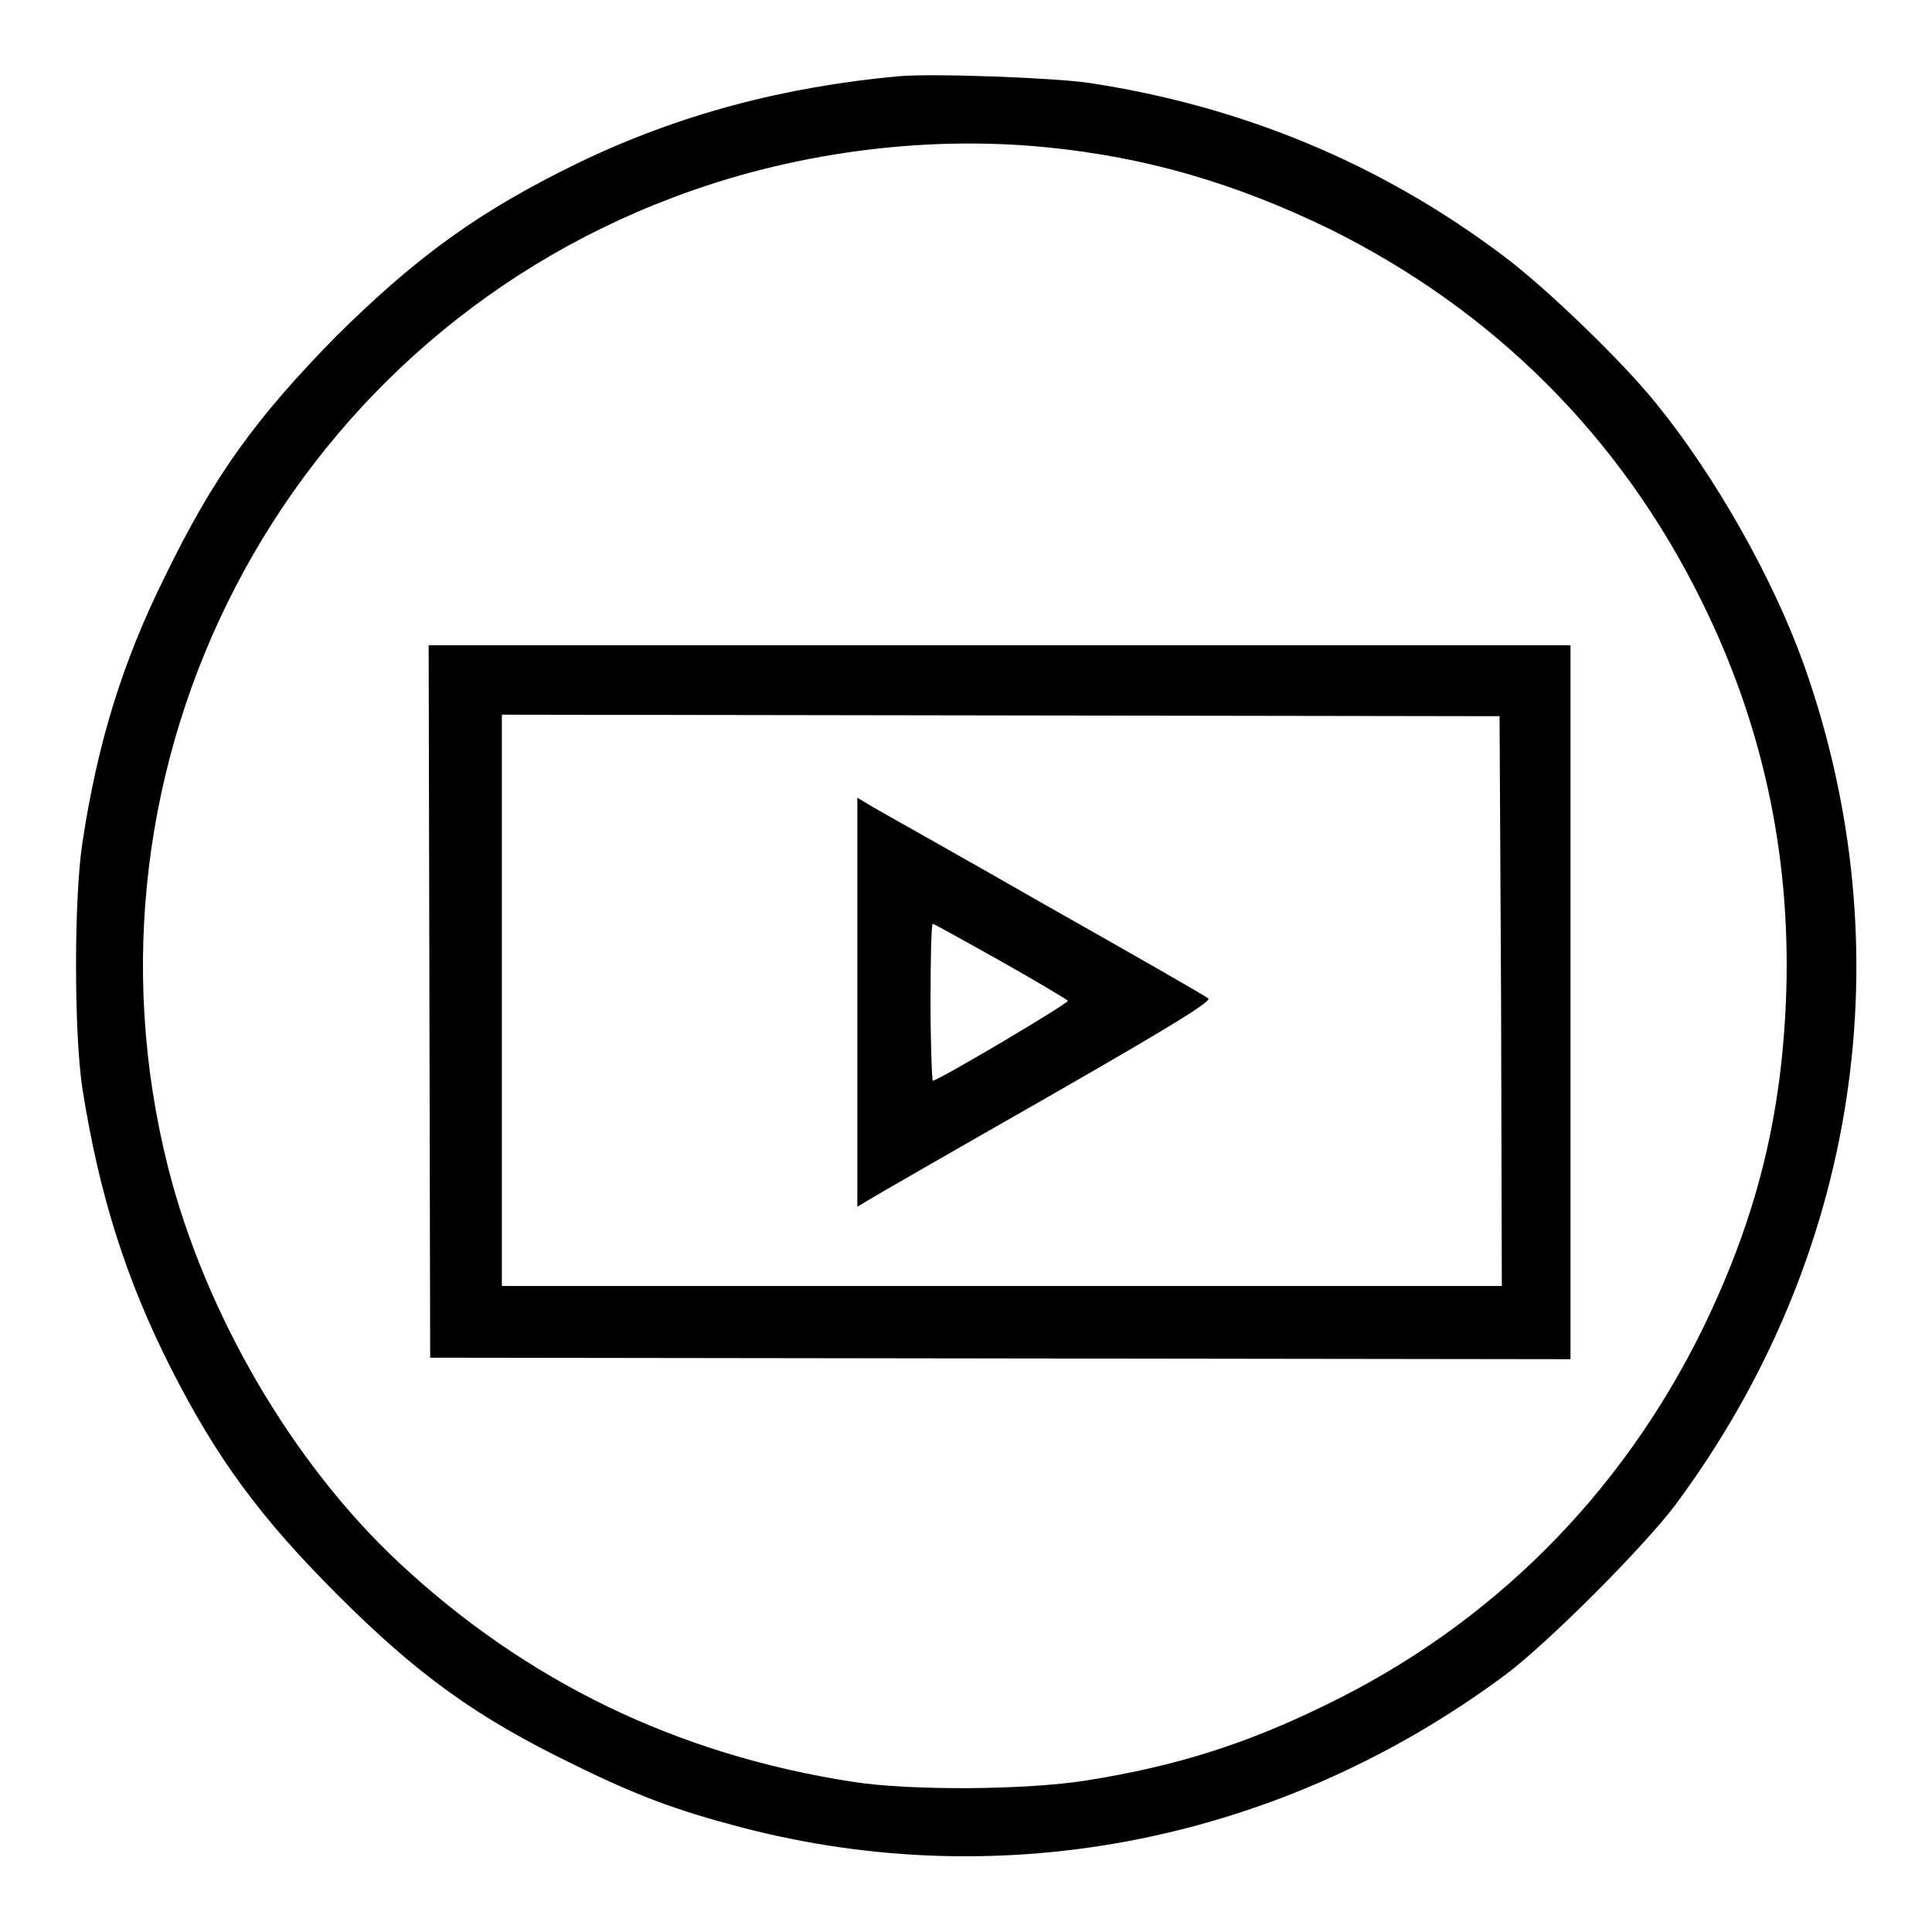
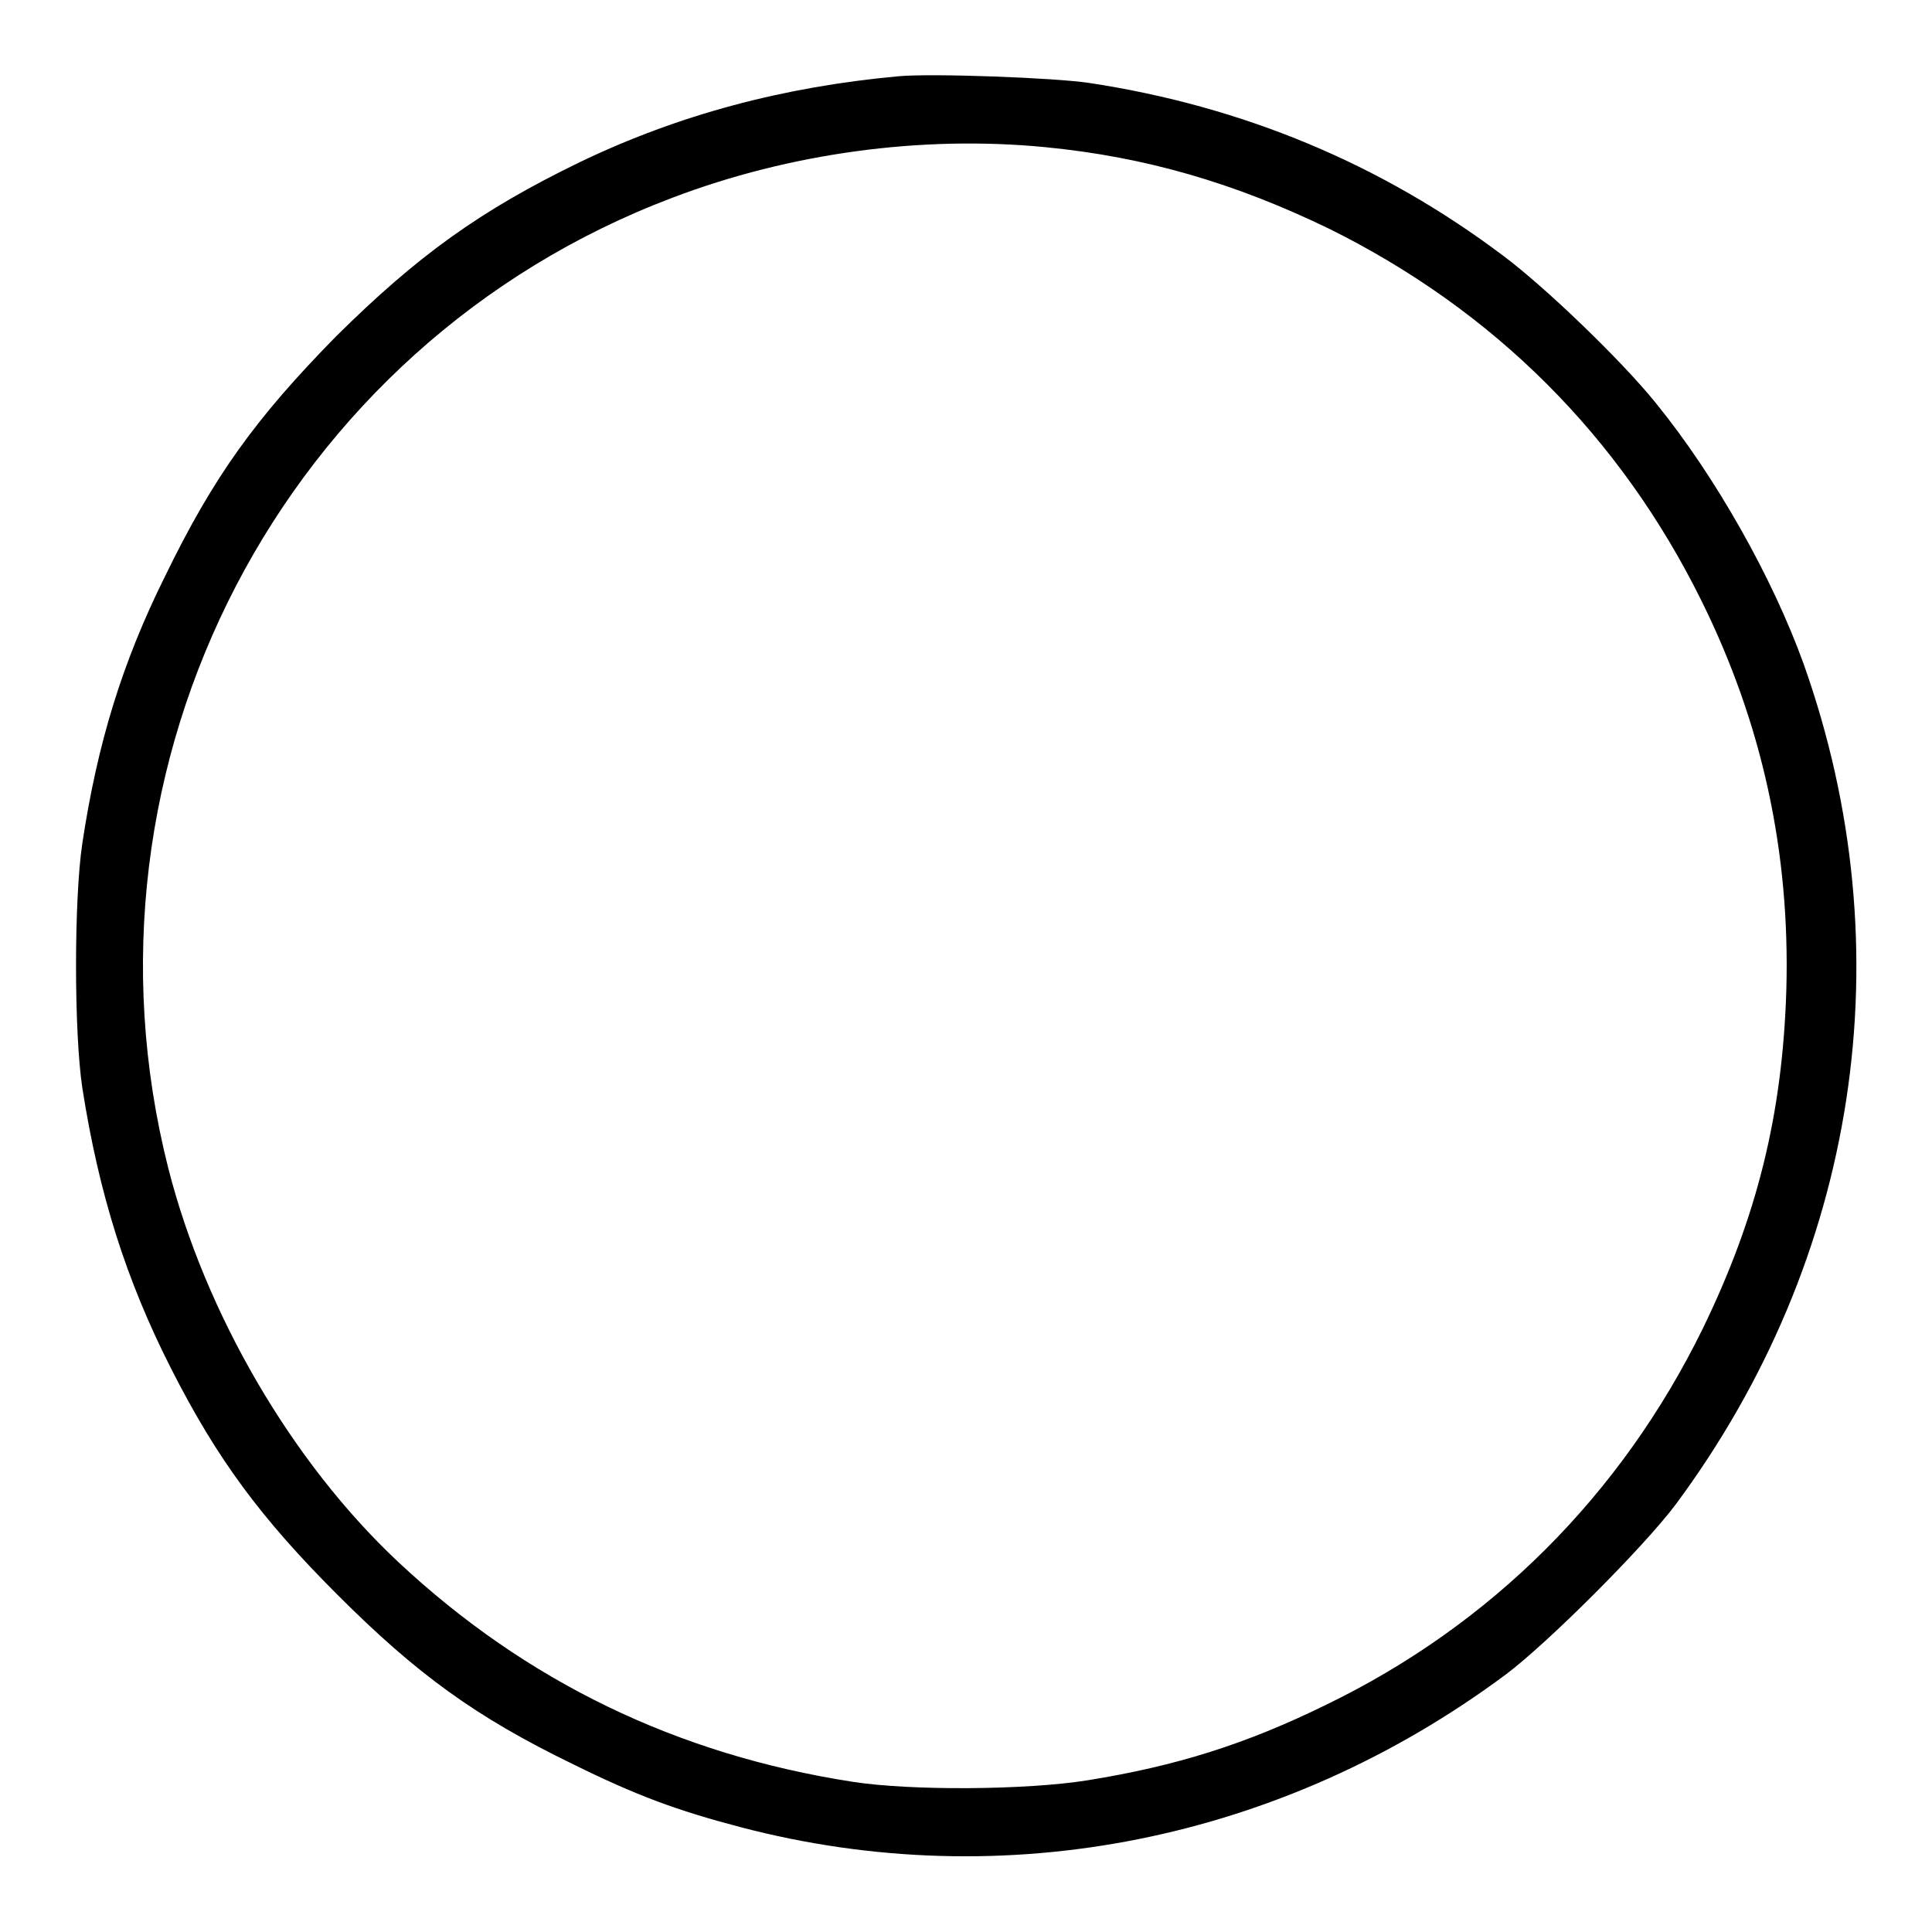
<svg xmlns="http://www.w3.org/2000/svg" version="1.1" x="0px" y="0px" viewBox="0 0 256 256" enable-background="new 0 0 256 256" xml:space="preserve">
  <g>
    <g>
      <g>
        <path fill="#000000" d="M119.1,10.1c-15.3,1.4-29.2,5.1-42.3,11.4c-13.2,6.4-21.5,12.4-32.3,23.1C33.9,55.4,28.3,63.1,21.8,76.5c-5.6,11.3-8.9,22-10.9,35.3c-1.1,7.4-1.1,24.9,0,32.3c2.2,14.1,5.8,25.5,11.8,37.3c6.1,12,11.9,19.8,22,29.9C55.2,221.8,63,227.5,76,233.8c8.3,4.1,13.7,6.1,22.1,8.3c35,9.2,71.8,1.8,101.4-20.2c5.6-4.2,18.2-16.8,22.5-22.5C246.2,166.8,252.5,126,239,88c-4.1-11.4-11.7-24.9-19.6-34.6c-4.5-5.6-14.7-15.4-20.2-19.5c-16.2-12.2-34.5-19.8-54.8-22.9C139.8,10.3,123.6,9.7,119.1,10.1z M138.5,19.5c13.4,1.3,25.2,4.8,37.6,10.8c21.8,10.8,38.6,27.5,49.4,49.4c8,16.2,11.7,33.2,11.2,51.4c-0.5,16.6-3.9,30.2-11.1,45c-10.8,22-28,39.2-49.9,49.8c-10.6,5.2-19.8,8.1-31.6,10c-8.1,1.3-23.4,1.4-31.1,0.2c-23.3-3.6-43.3-13.3-60.2-29.1c-14.2-13.3-25.6-33-30.5-52.2C8.7,101.1,37.5,45.7,89.1,26.2C104.6,20.3,122.1,17.9,138.5,19.5z" />
-         <path fill="#000000" d="M56.9,132.7l0.1,47.2l75.6,0.1l75.5,0.1v-47.3V85.5h-75.7H56.8L56.9,132.7z M198.9,132.7l0.1,37.7h-66.2H66.5v-37.8V94.7l66.1,0.1l66.1,0.1L198.9,132.7z" />
-         <path fill="#000000" d="M113.6,132.8v27.1l1.5-0.9c0.8-0.5,11.4-6.6,23.5-13.5c17.1-9.8,21.9-12.8,21.5-13.2c-0.3-0.3-10.1-5.9-21.6-12.4c-11.5-6.6-21.9-12.4-22.9-13l-2-1.2V132.8L113.6,132.8z M132.5,127.3c4.8,2.7,8.8,5.1,9,5.3c0.2,0.3-17.2,10.6-17.9,10.6c-0.1,0-0.3-4.7-0.3-10.4c0-5.7,0.1-10.4,0.3-10.4C123.7,122.4,127.7,124.6,132.5,127.3z" />
      </g>
    </g>
  </g>
</svg>